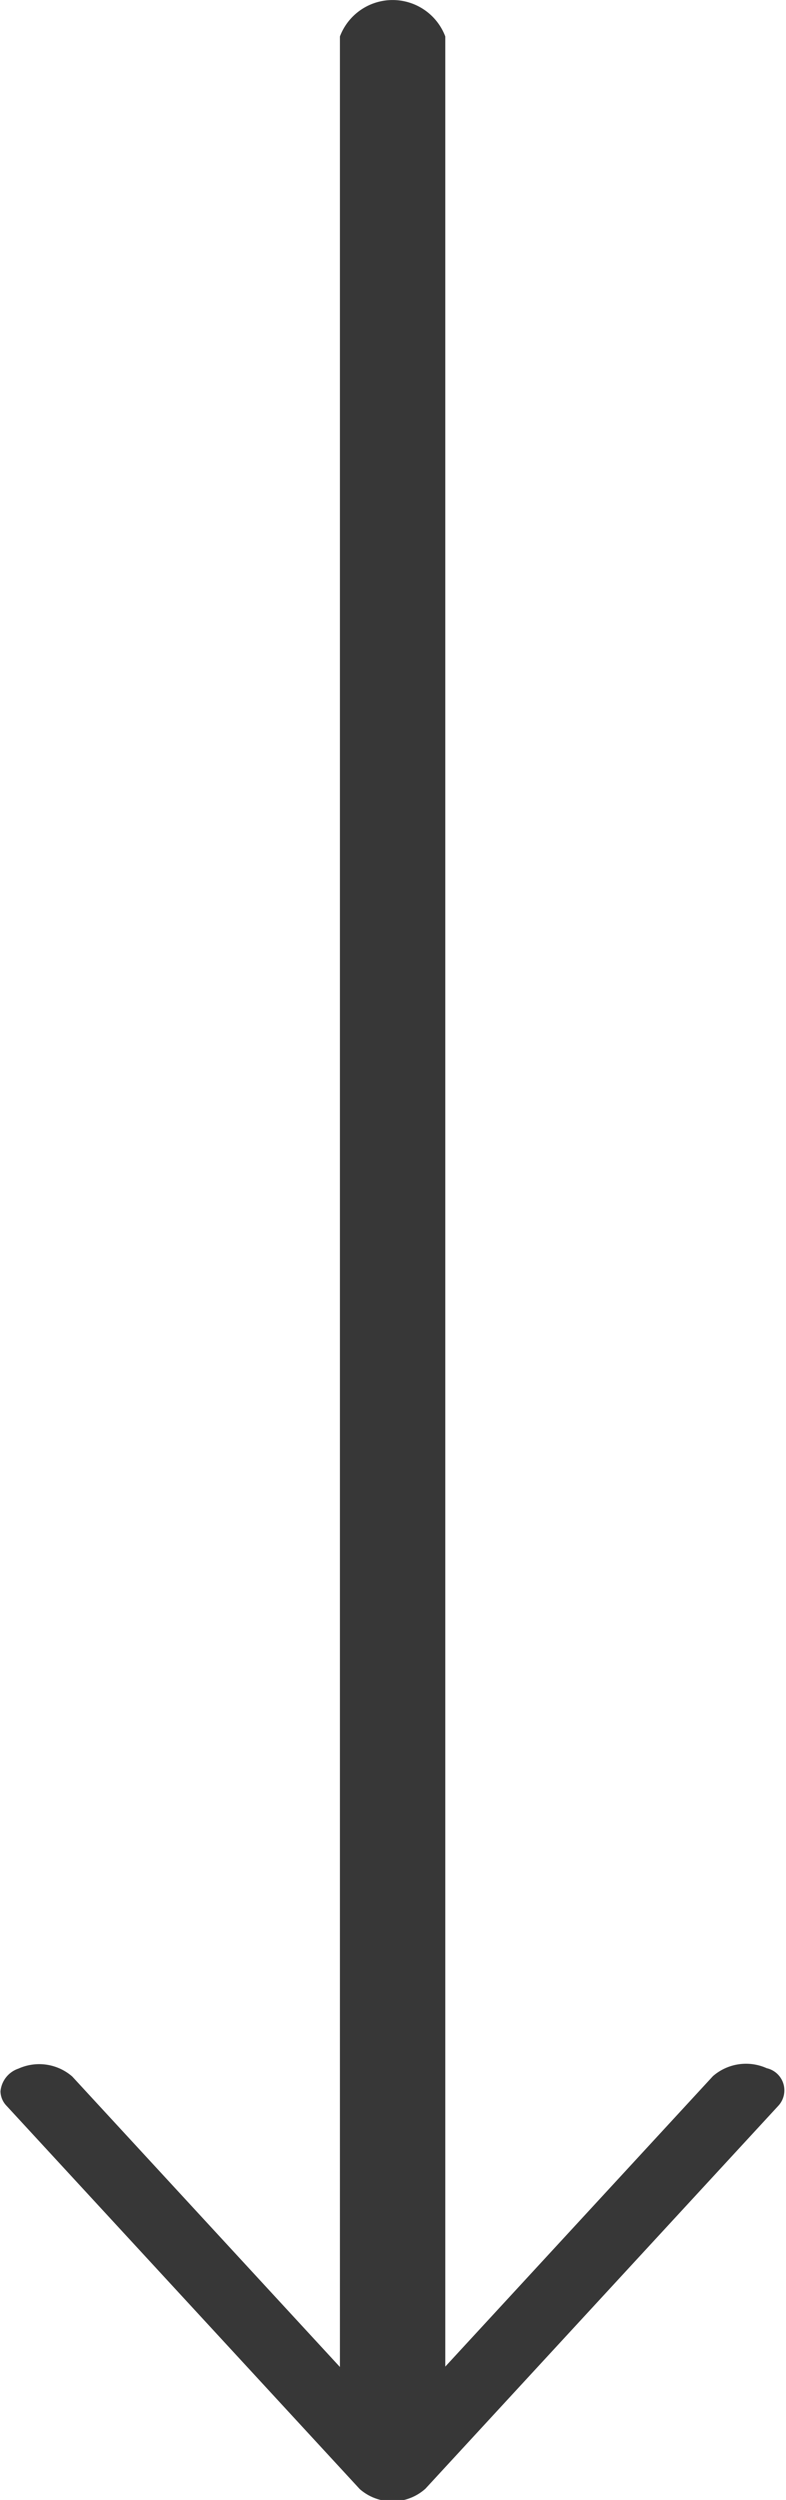
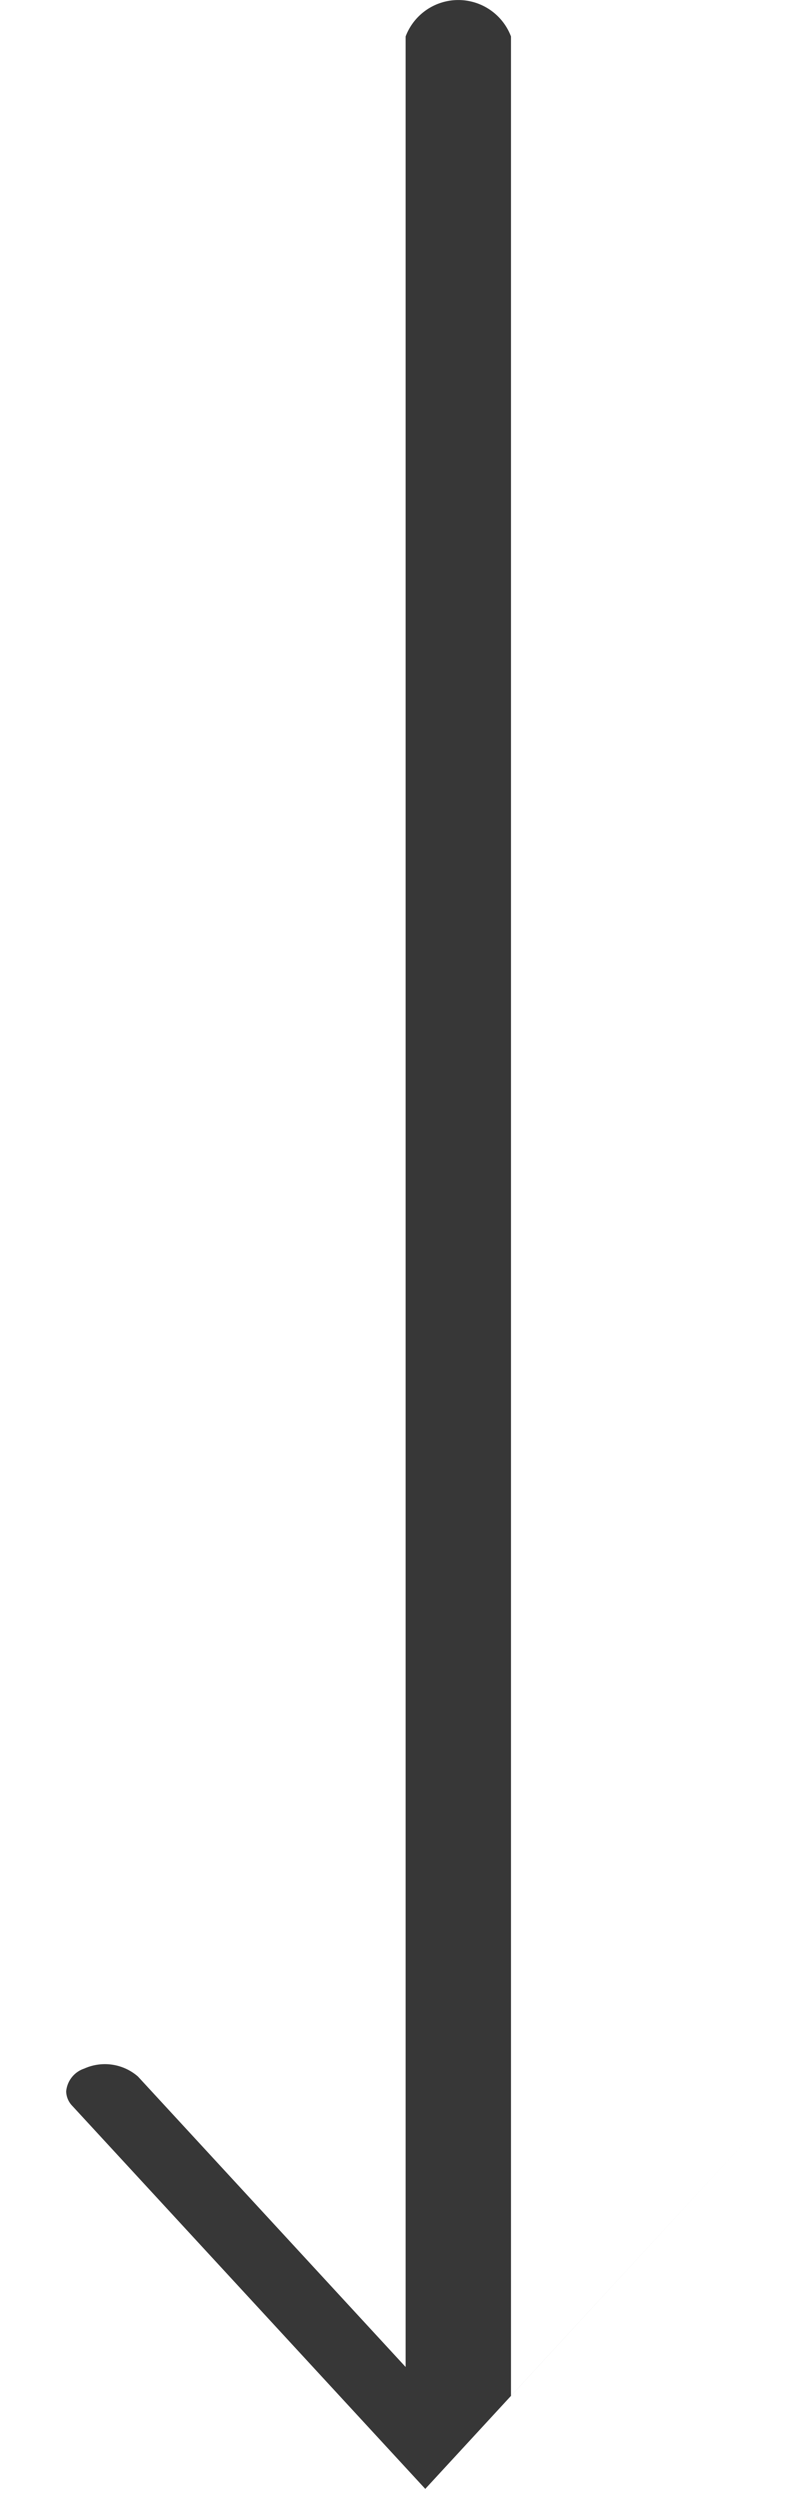
<svg xmlns="http://www.w3.org/2000/svg" width="9.906" height="31.469" viewBox="0 0 9.906 31.469">
  <defs>
    <style>

      .cls-1 {

        fill: #373737;

        fill-rule: evenodd;

      }

    </style>
  </defs>
-   <path id="Forma_1_copiar" data-name="Forma 1 copiar" class="cls-1" d="M286.8,167.858l4.451-4.824a0.286,0.286,0,0,0-.15-0.469,0.635,0.635,0,0,0-.678.1l-3.373,3.656V136.99a0.71,0.71,0,0,0-1.328,0v29.336l-3.373-3.656a0.635,0.635,0,0,0-.678-0.1,0.334,0.334,0,0,0-.227.287,0.27,0.27,0,0,0,.077.182l4.451,4.824A0.624,0.624,0,0,0,286.8,167.858Z" transform="translate(-281.438 -136.531)" />
+   <path id="Forma_1_copiar" data-name="Forma 1 copiar" class="cls-1" d="M286.8,167.858l4.451-4.824l-3.373,3.656V136.99a0.71,0.71,0,0,0-1.328,0v29.336l-3.373-3.656a0.635,0.635,0,0,0-.678-0.1,0.334,0.334,0,0,0-.227.287,0.27,0.27,0,0,0,.077.182l4.451,4.824A0.624,0.624,0,0,0,286.8,167.858Z" transform="translate(-281.438 -136.531)" />
</svg>